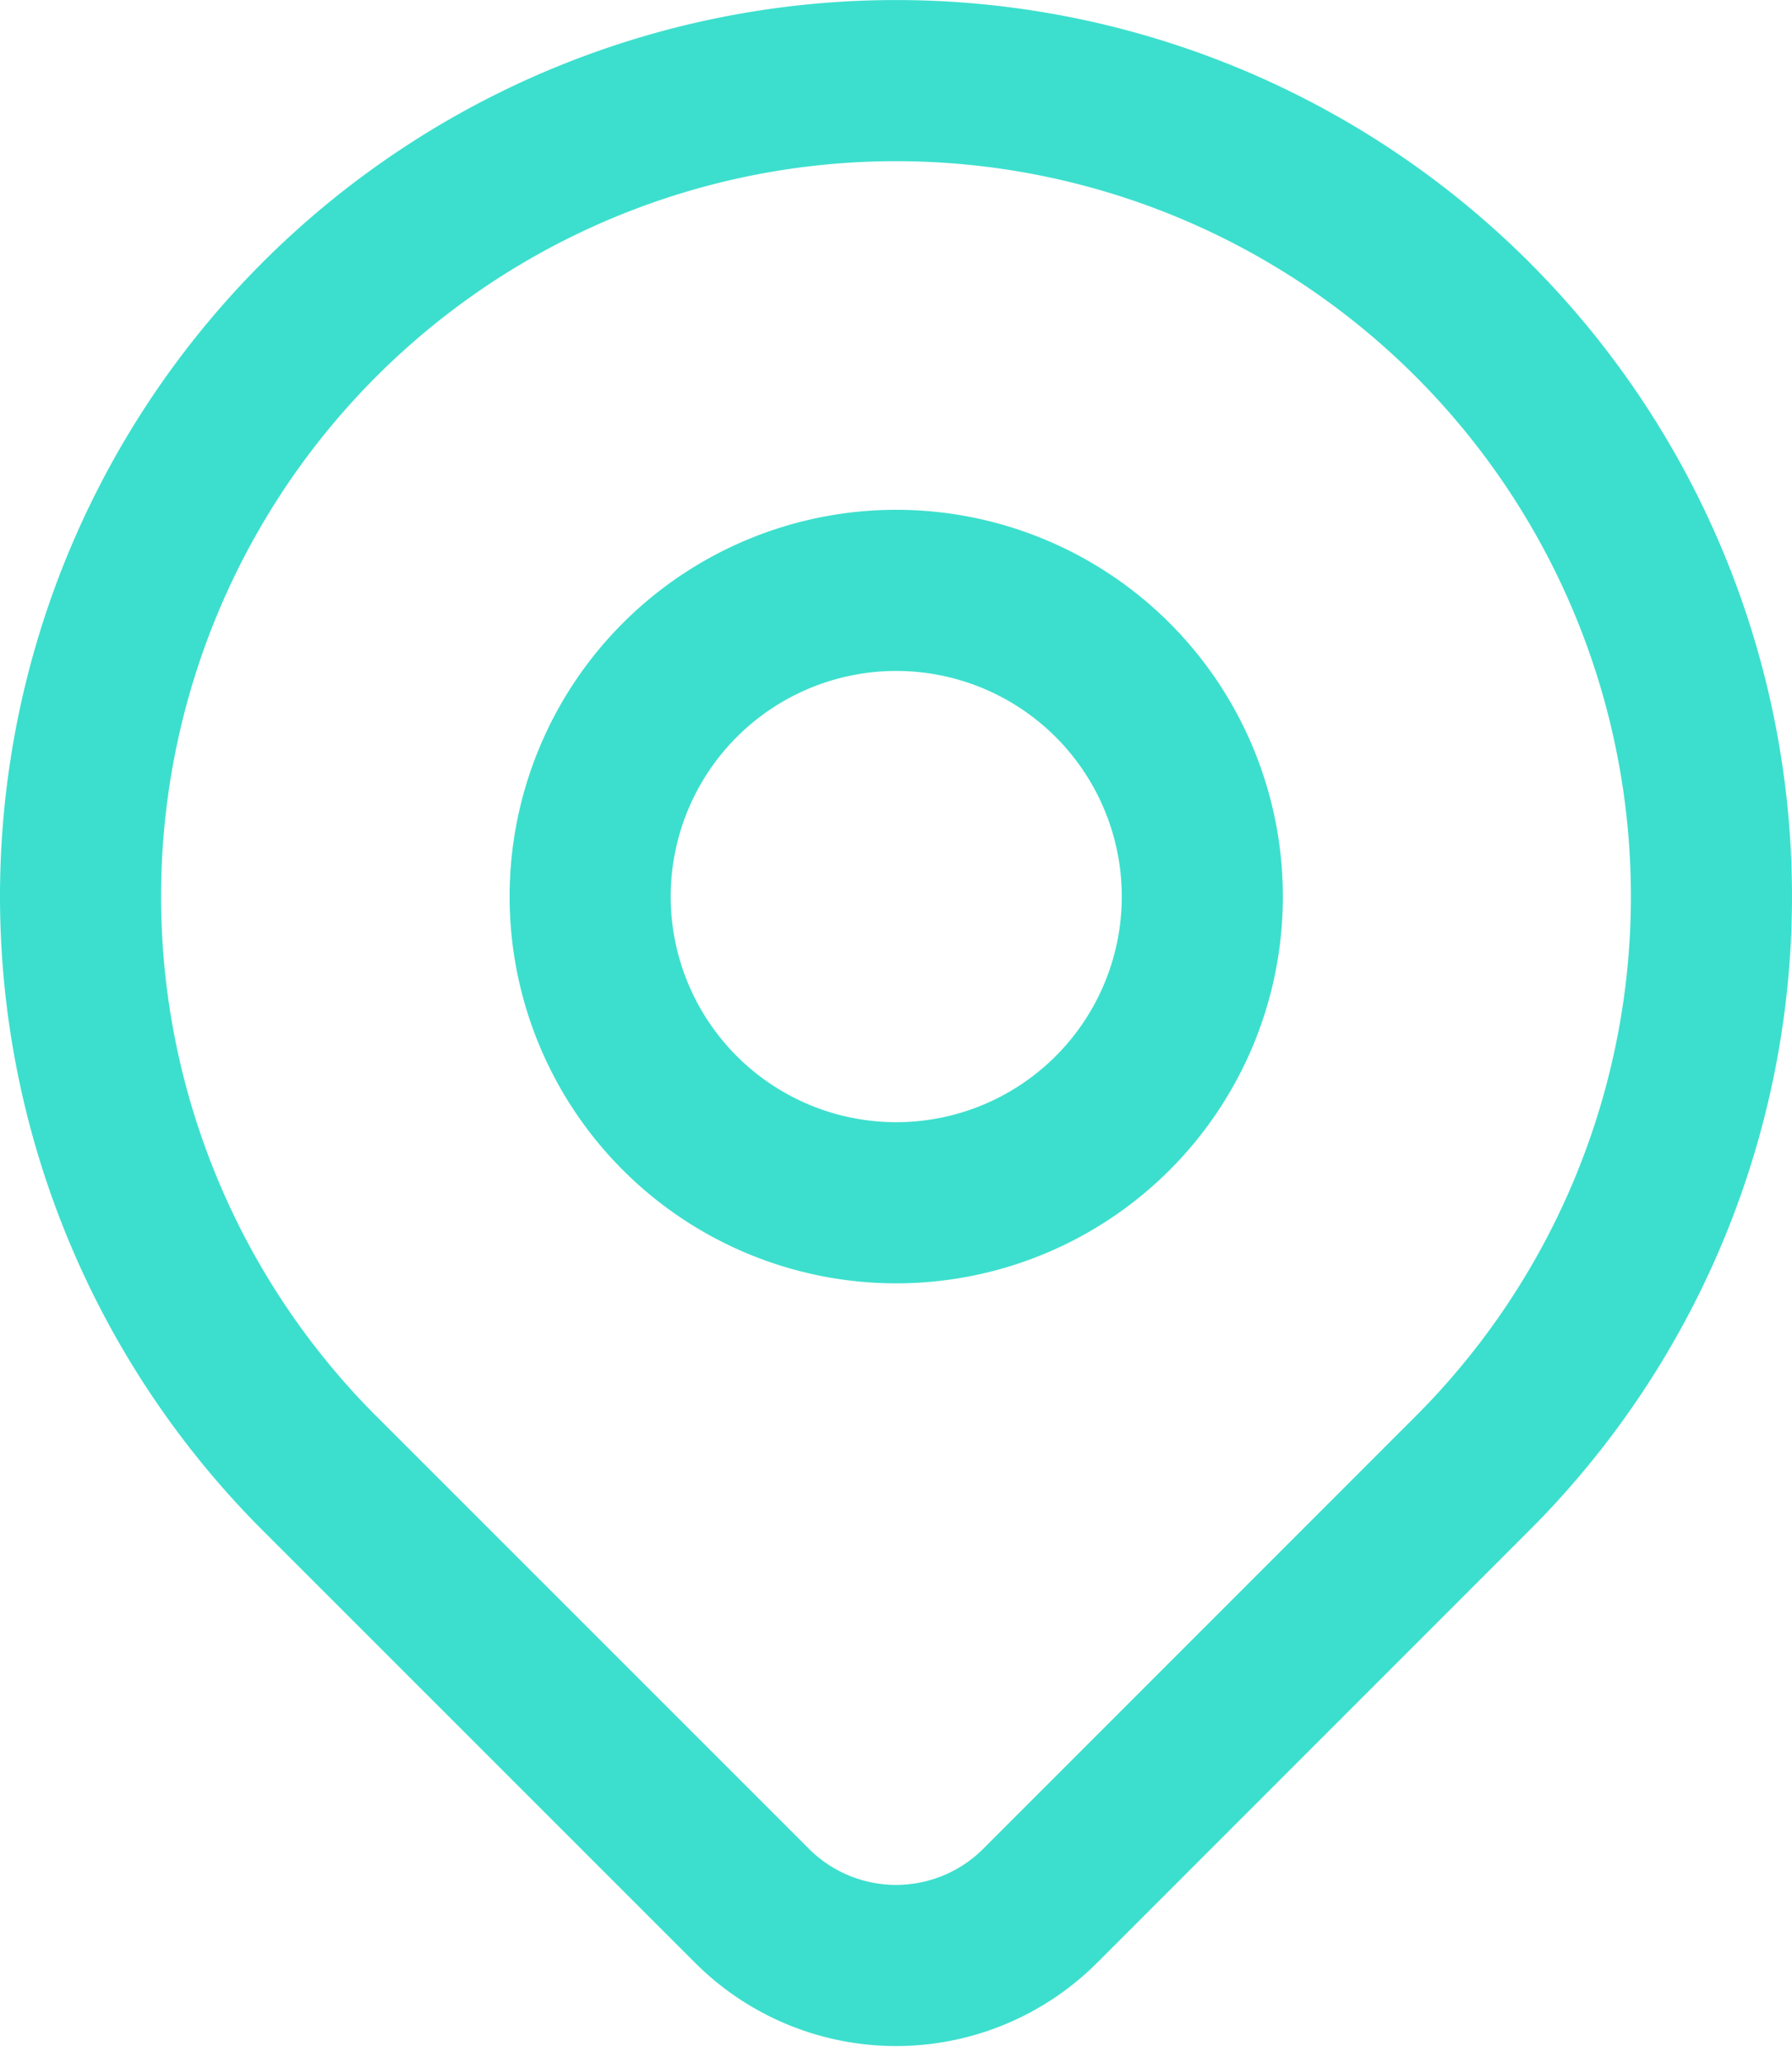
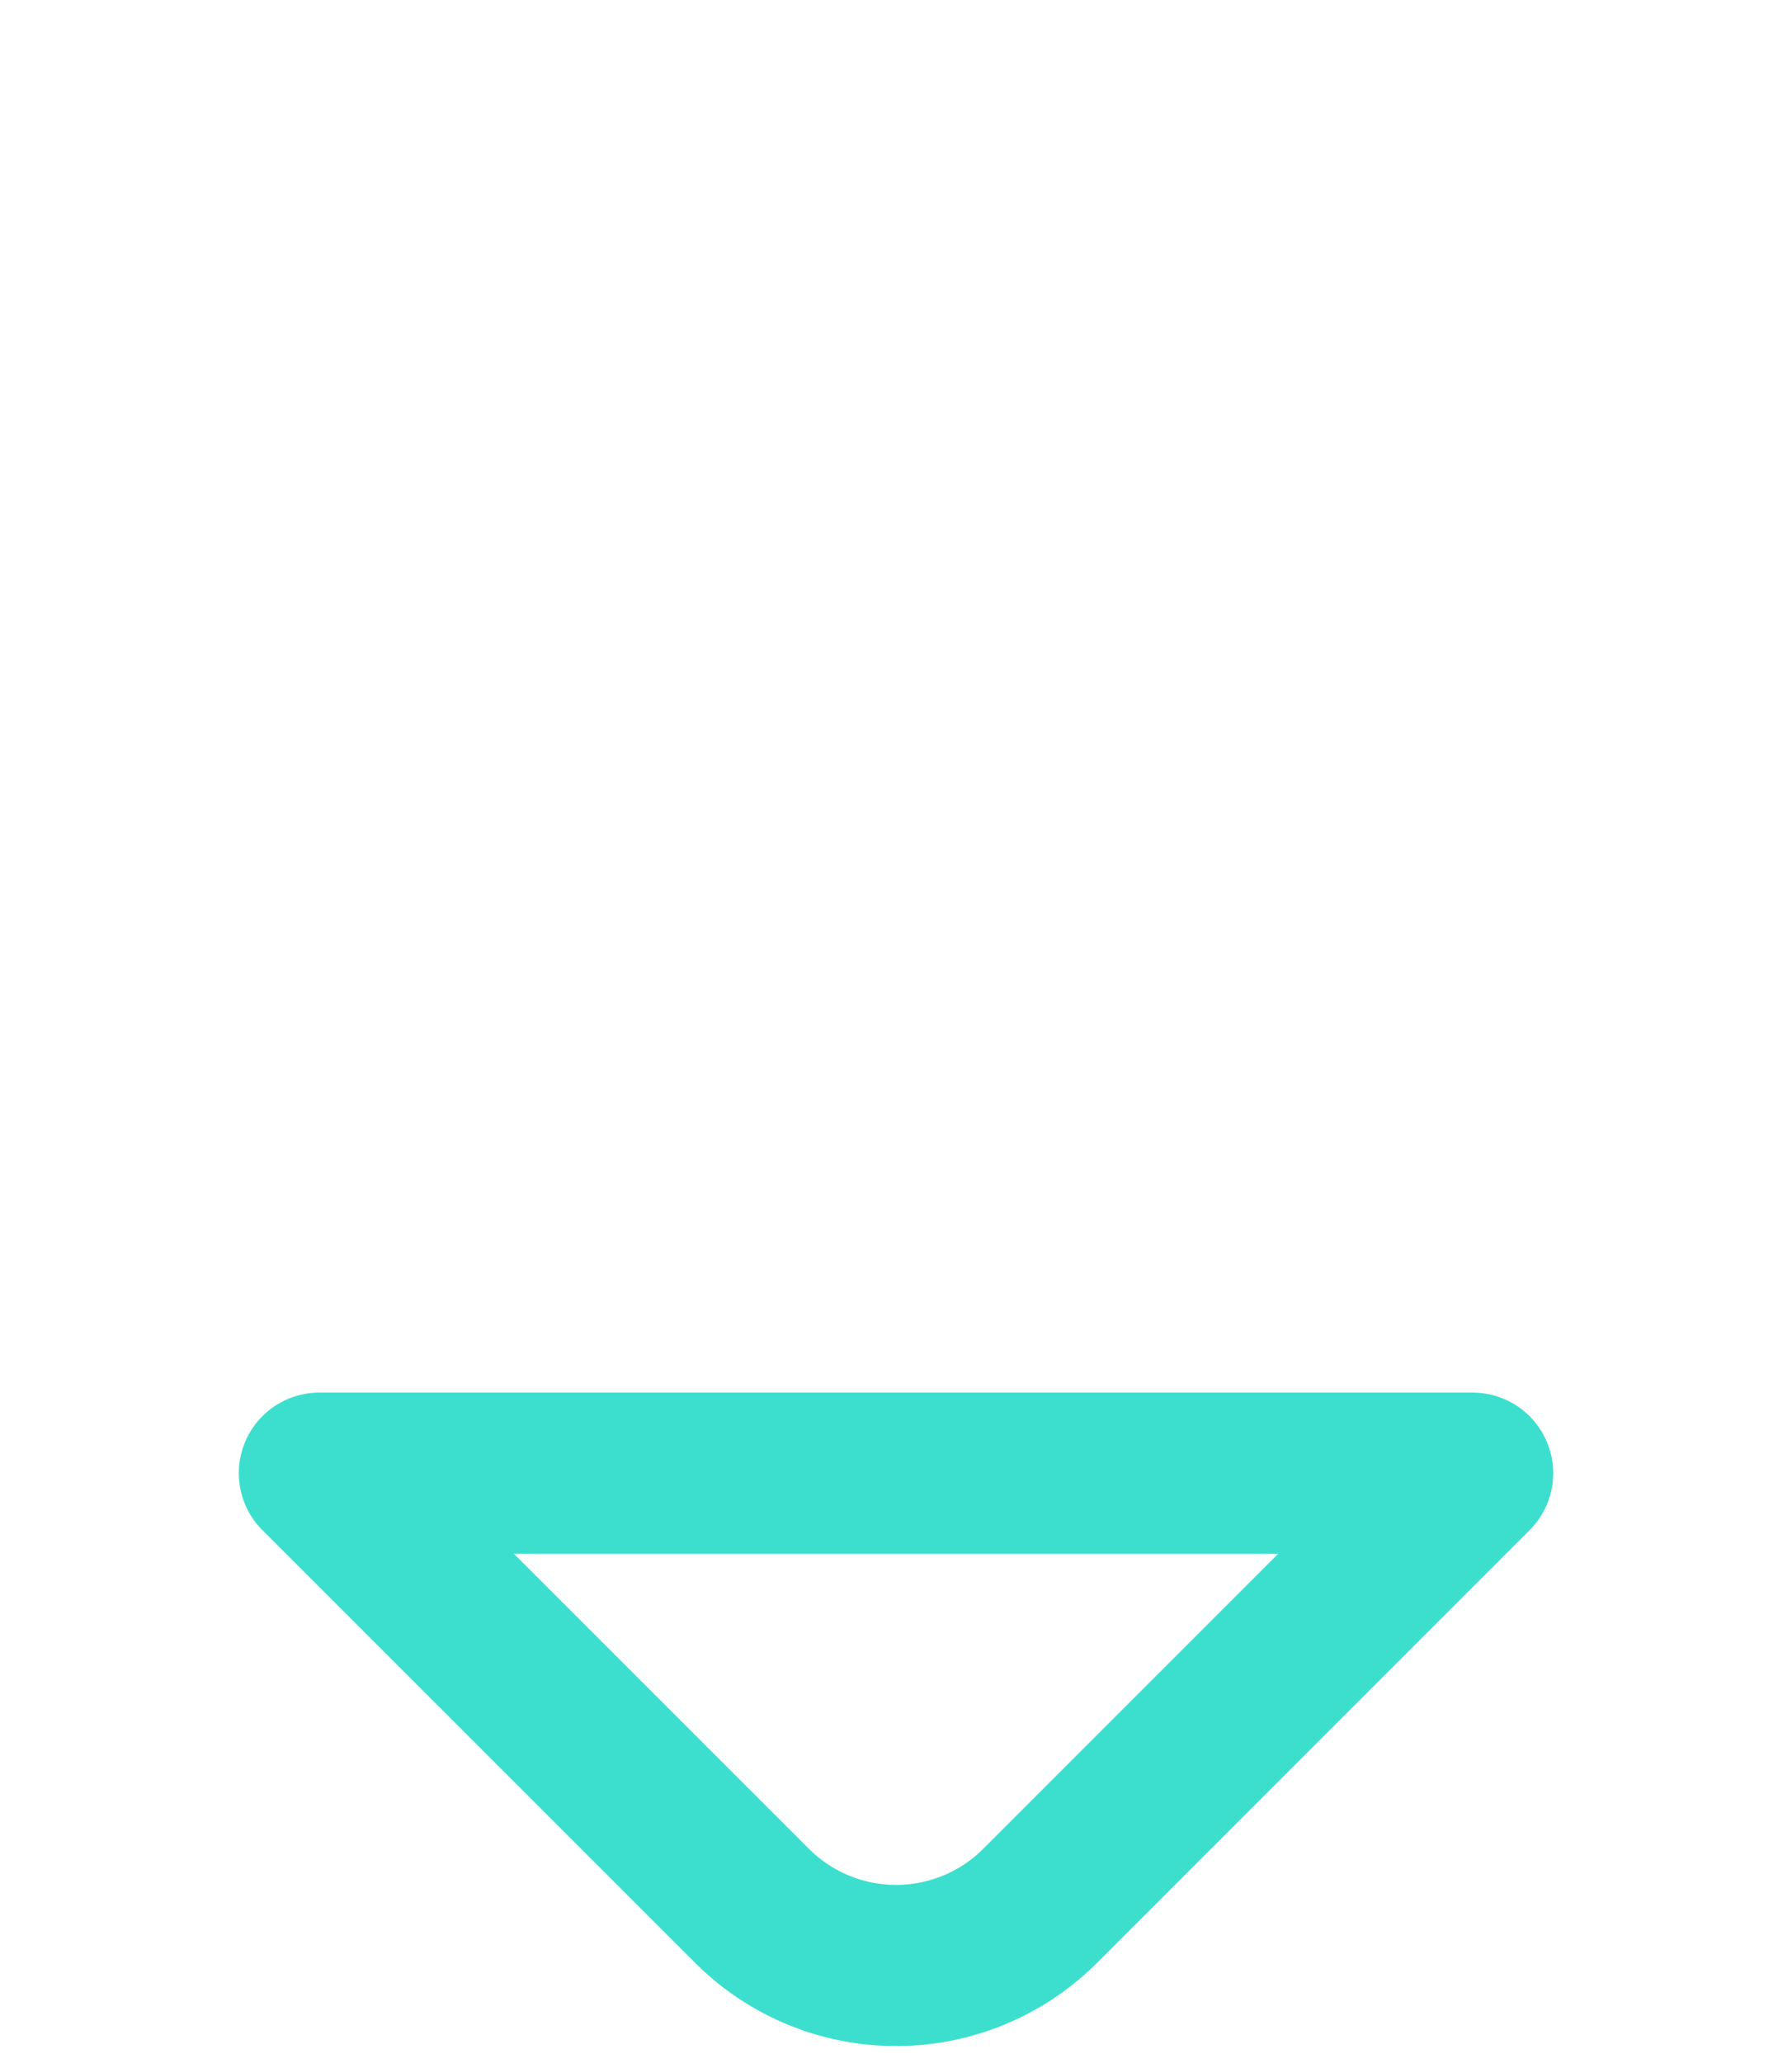
<svg xmlns="http://www.w3.org/2000/svg" width="22.248" height="25.605" viewBox="0 0 22.248 25.605">
  <g id="download_10_" data-name="download (10)" transform="translate(1 1)">
-     <path id="Path_143" data-name="Path 143" d="M9,11.8A3.8,3.8,0,1,0,12.8,8,3.8,3.8,0,0,0,9,11.8" transform="translate(-2.673 -1.673)" fill="none" stroke="#3cdfcd" stroke-linecap="round" stroke-linejoin="round" stroke-width="2" />
-     <path id="Path_144" data-name="Path 144" d="M21.283,20.283l-5.369,5.369a2.531,2.531,0,0,1-3.578,0L6.965,20.283a10.124,10.124,0,1,1,14.318,0Z" transform="translate(-4 -3)" fill="none" stroke="#3cdfcd" stroke-linecap="round" stroke-linejoin="round" stroke-width="2" />
+     <path id="Path_144" data-name="Path 144" d="M21.283,20.283l-5.369,5.369a2.531,2.531,0,0,1-3.578,0L6.965,20.283Z" transform="translate(-4 -3)" fill="none" stroke="#3cdfcd" stroke-linecap="round" stroke-linejoin="round" stroke-width="2" />
  </g>
</svg>